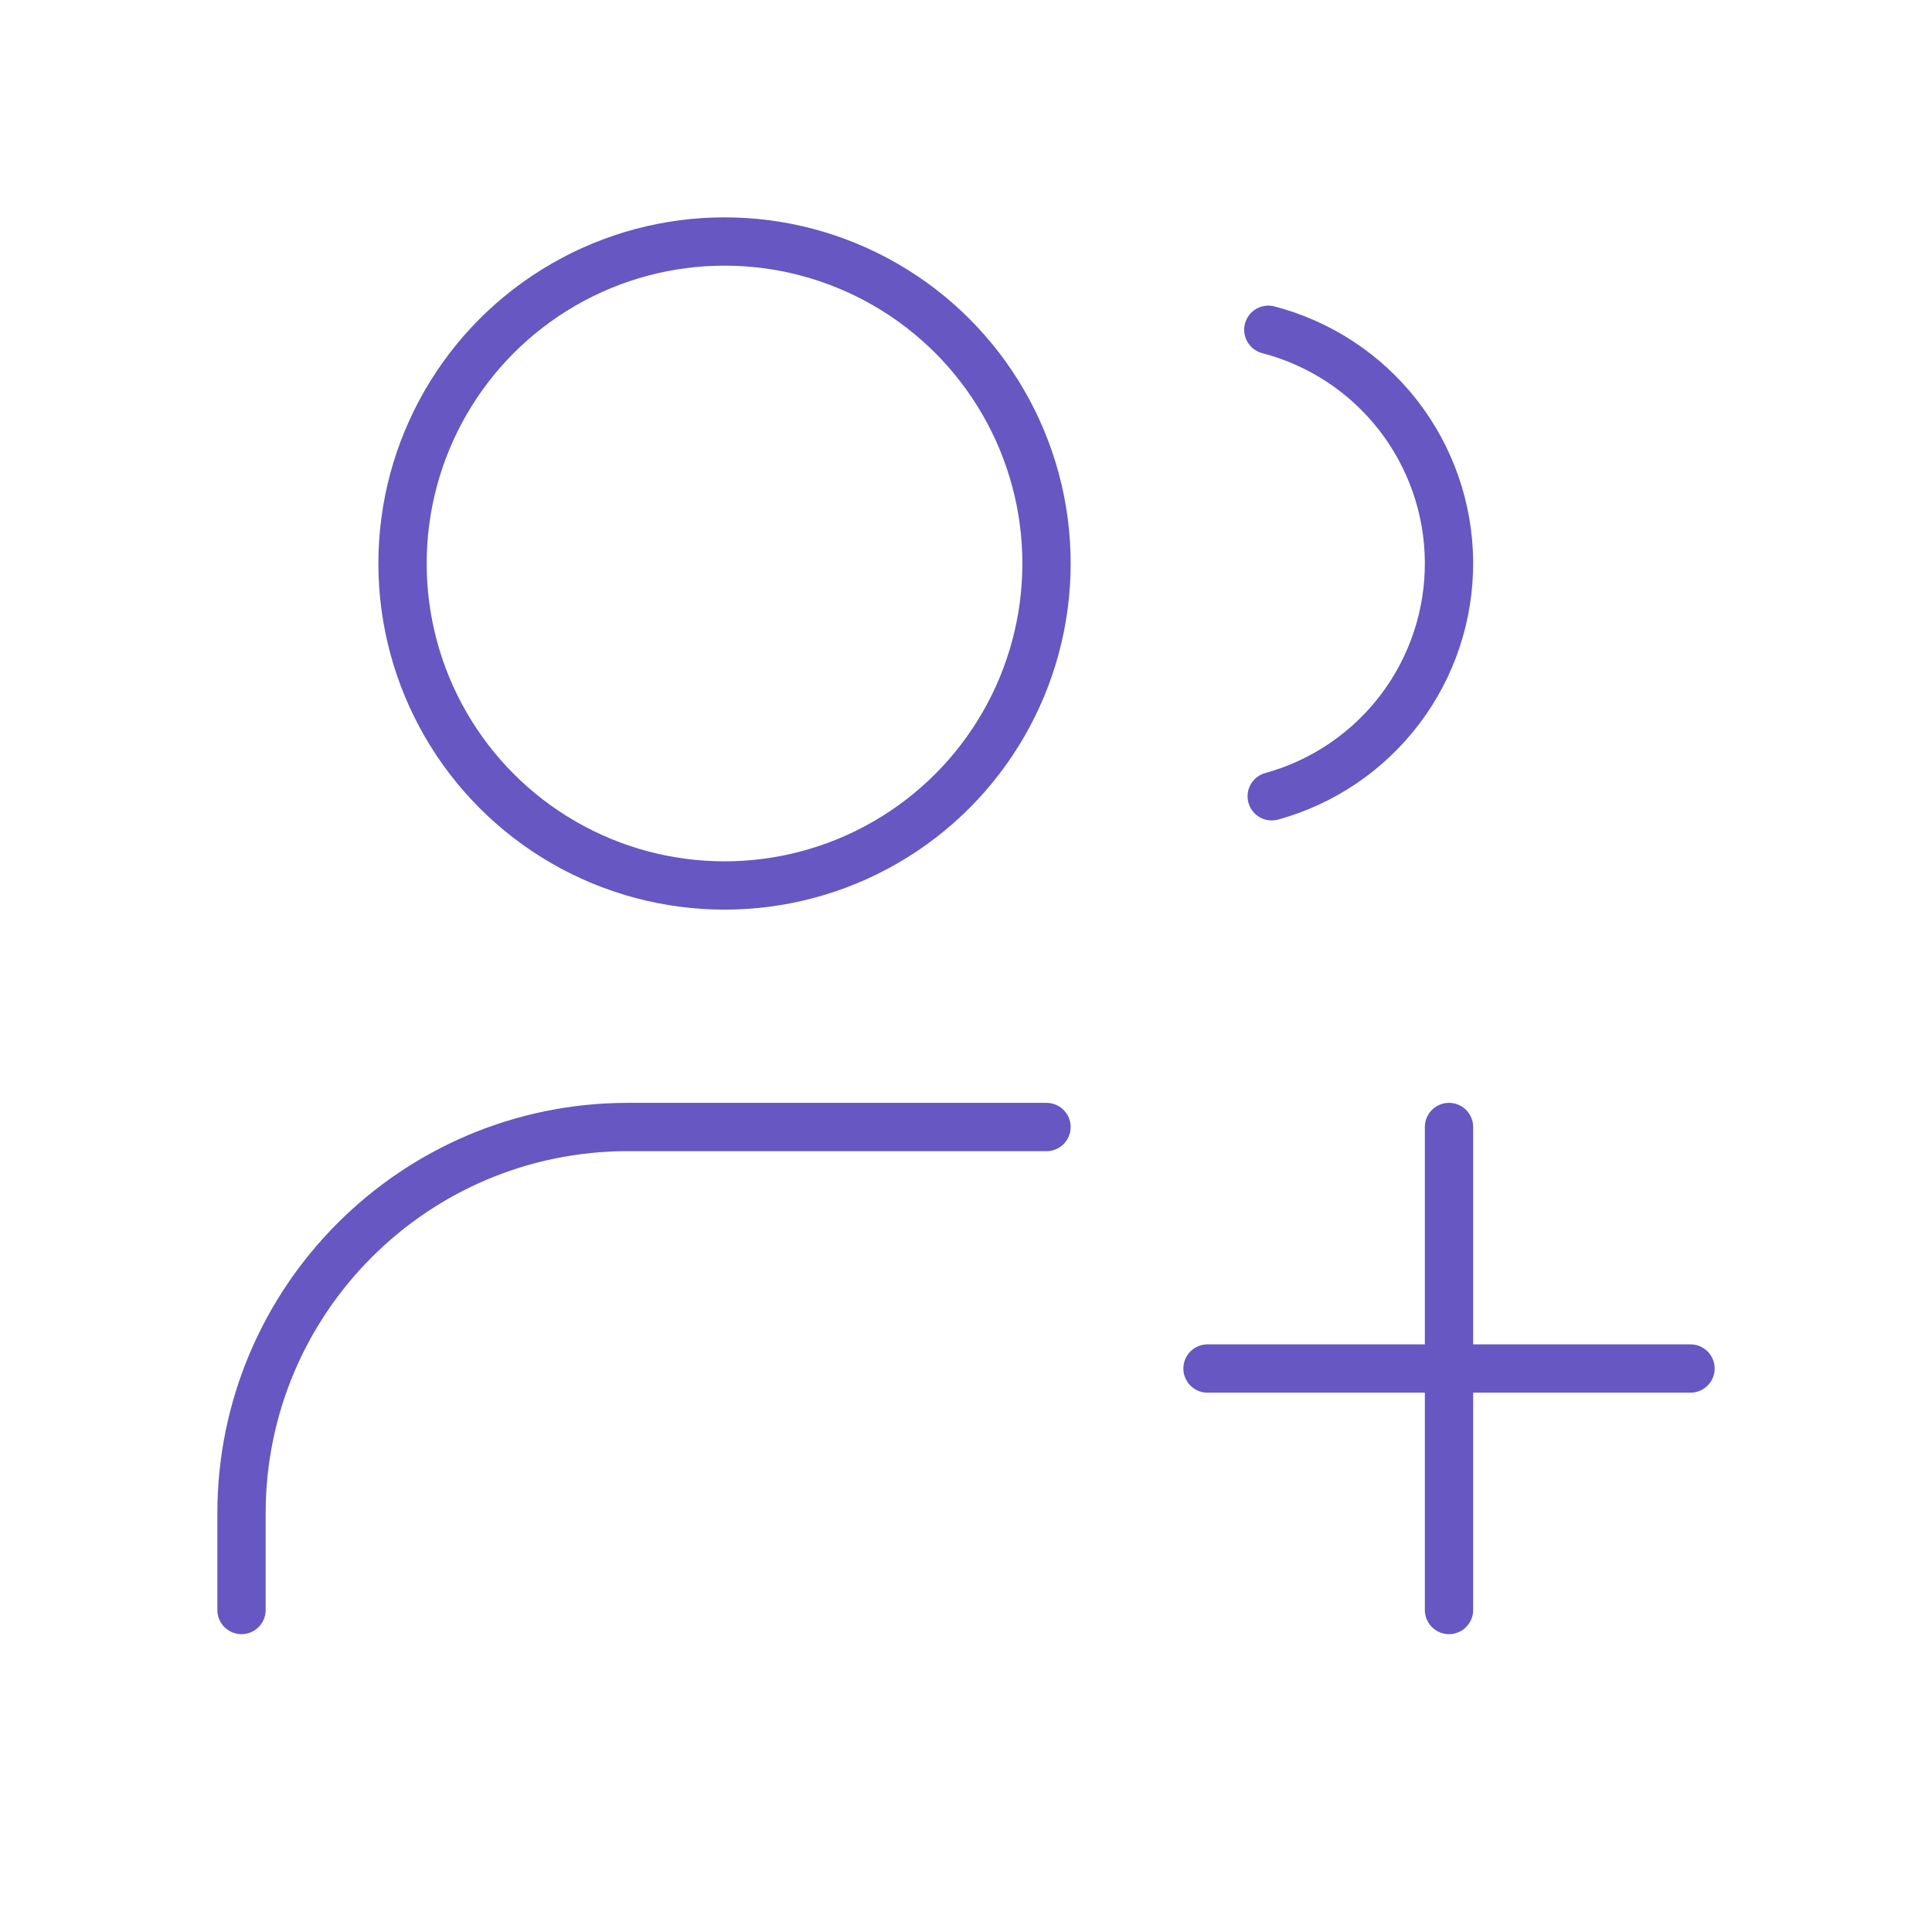
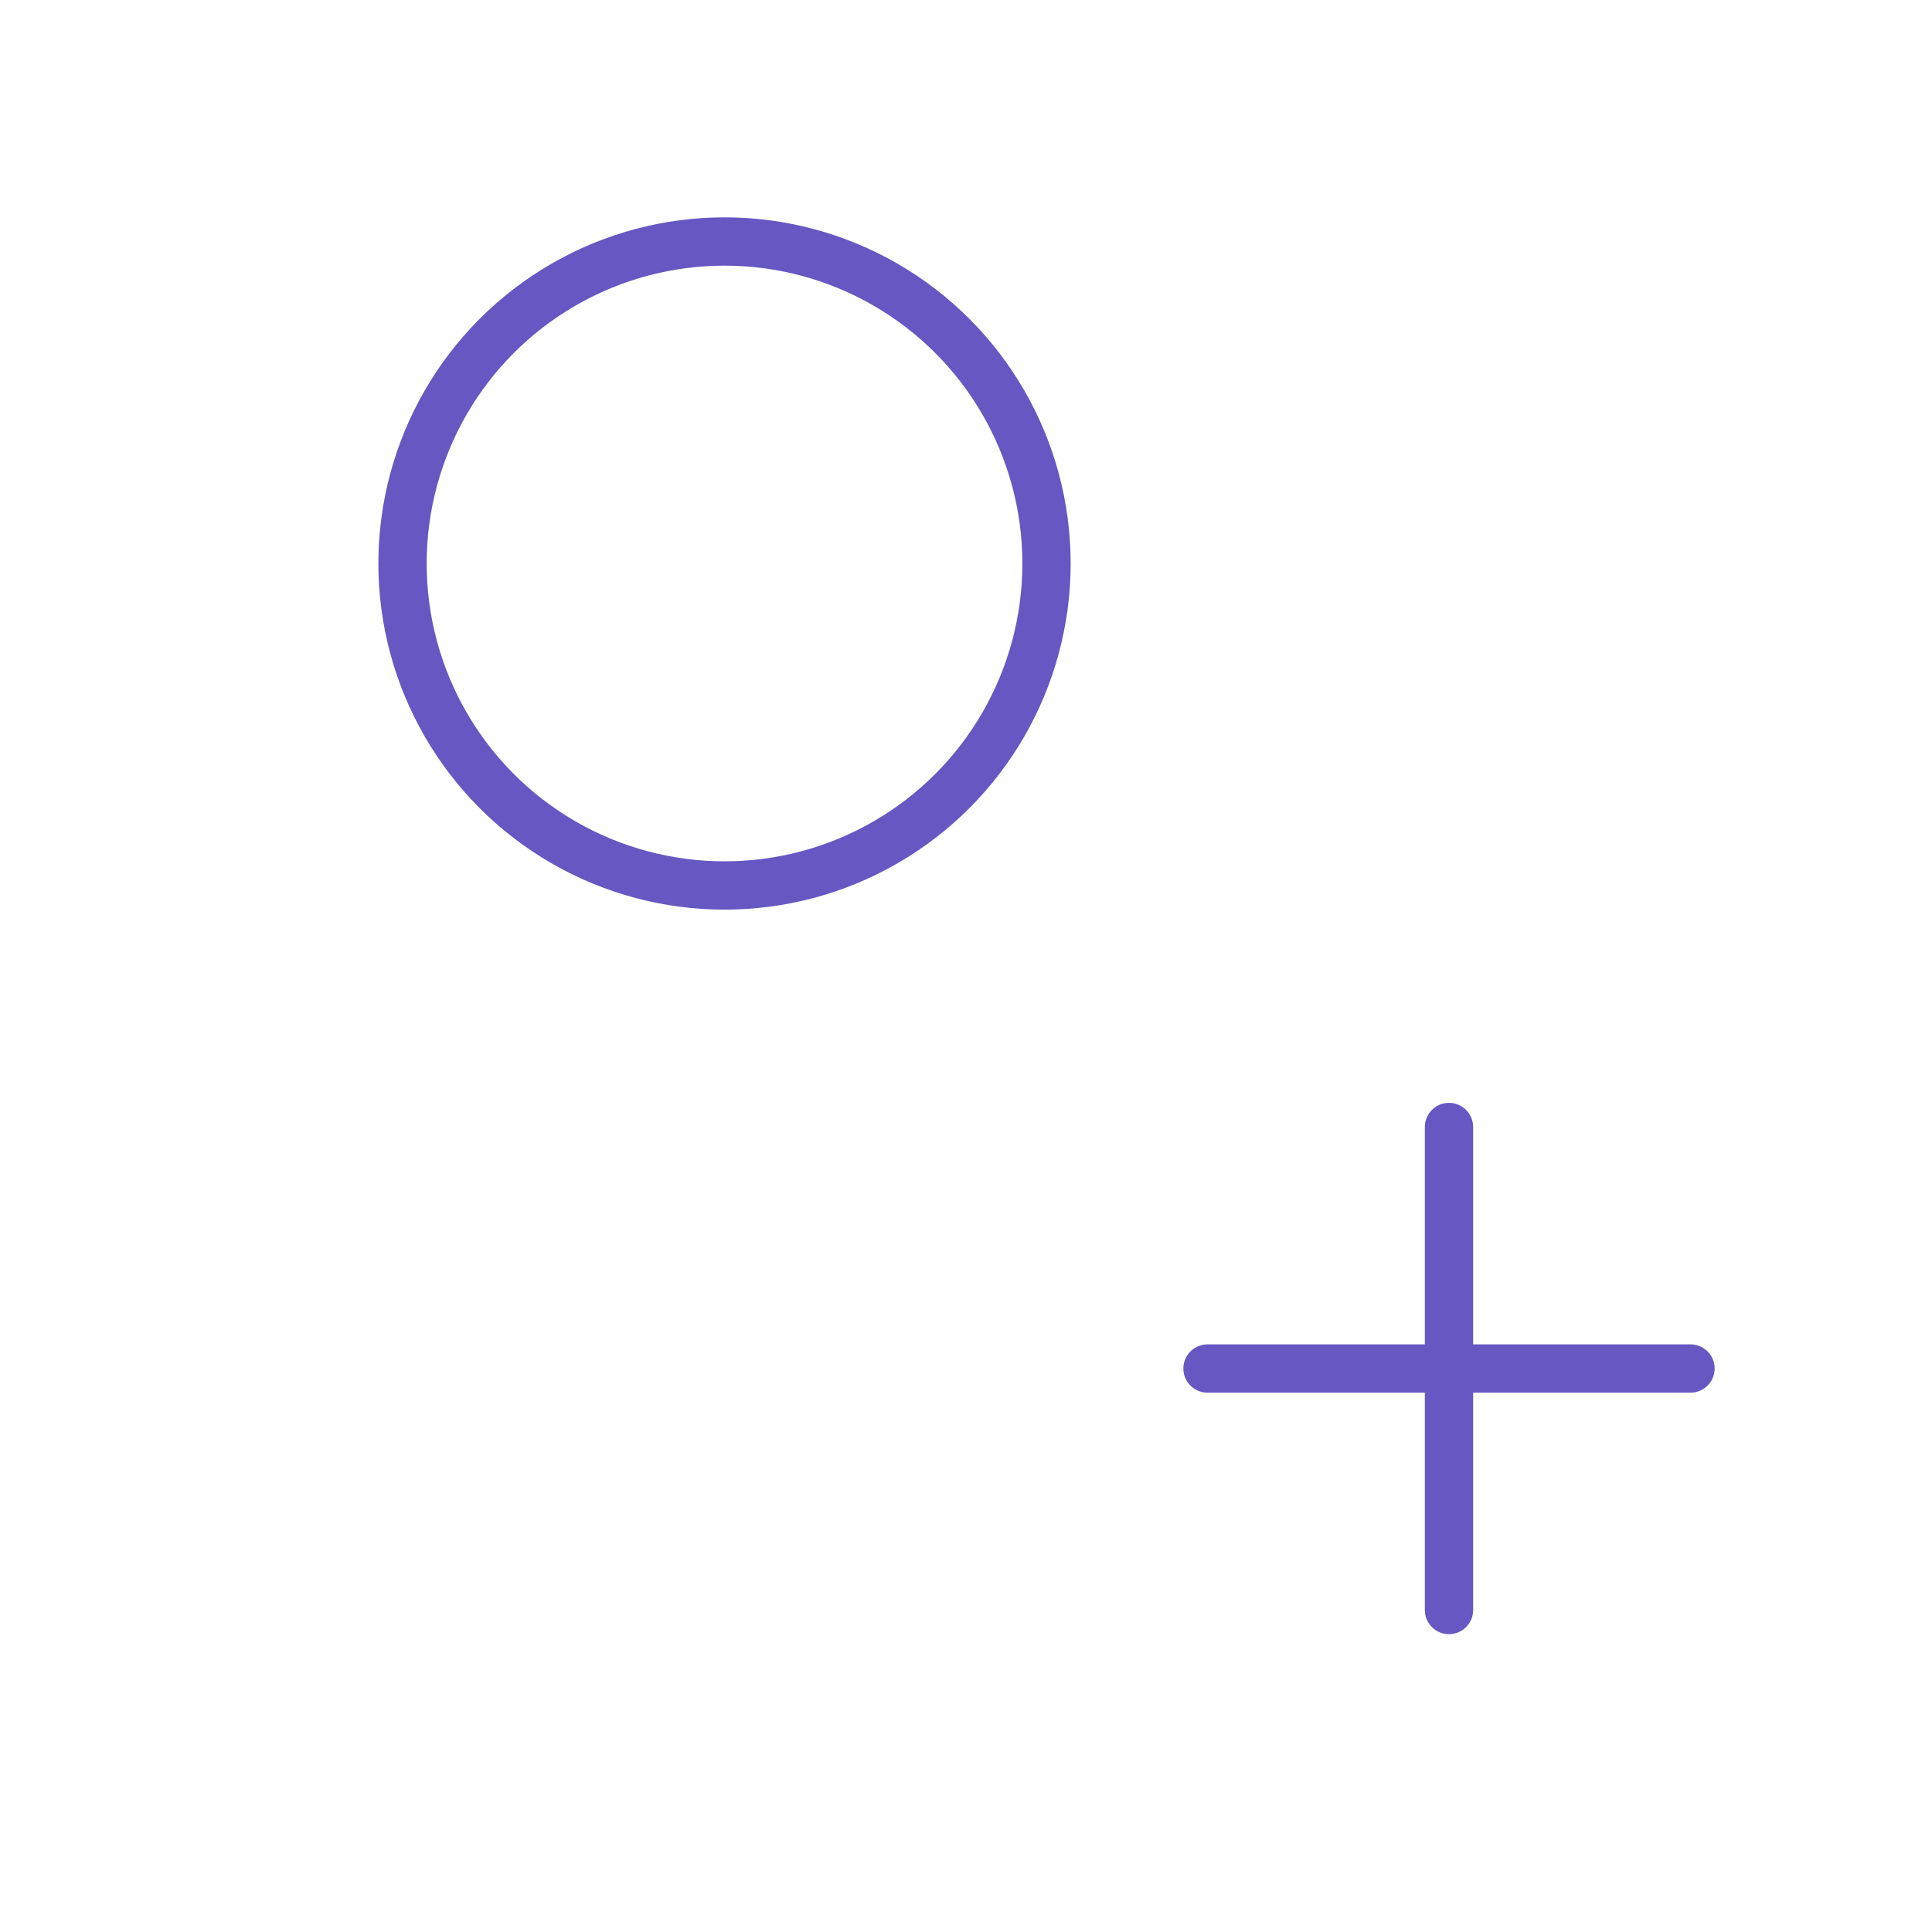
<svg xmlns="http://www.w3.org/2000/svg" width="80" height="80" viewBox="0 0 80 80" fill="none">
  <circle cx="30.001" cy="23.333" r="13.333" stroke="#6657C2" stroke-width="2" />
-   <path d="M52.659 32.973C54.781 32.388 56.65 31.119 57.978 29.363C59.305 27.607 60.016 25.462 60 23.26C59.984 21.059 59.242 18.925 57.889 17.188C56.536 15.451 54.648 14.21 52.518 13.655" stroke="#6657C2" stroke-width="2" stroke-linecap="round" />
-   <path d="M10 66.667V62.667C10 53.83 17.163 46.667 26 46.667H43.333" stroke="#6657C2" stroke-width="2" stroke-linecap="round" />
  <path d="M60 66.667V46.667M50 56.667H70" stroke="#6657C2" stroke-width="2" stroke-linecap="round" />
</svg>